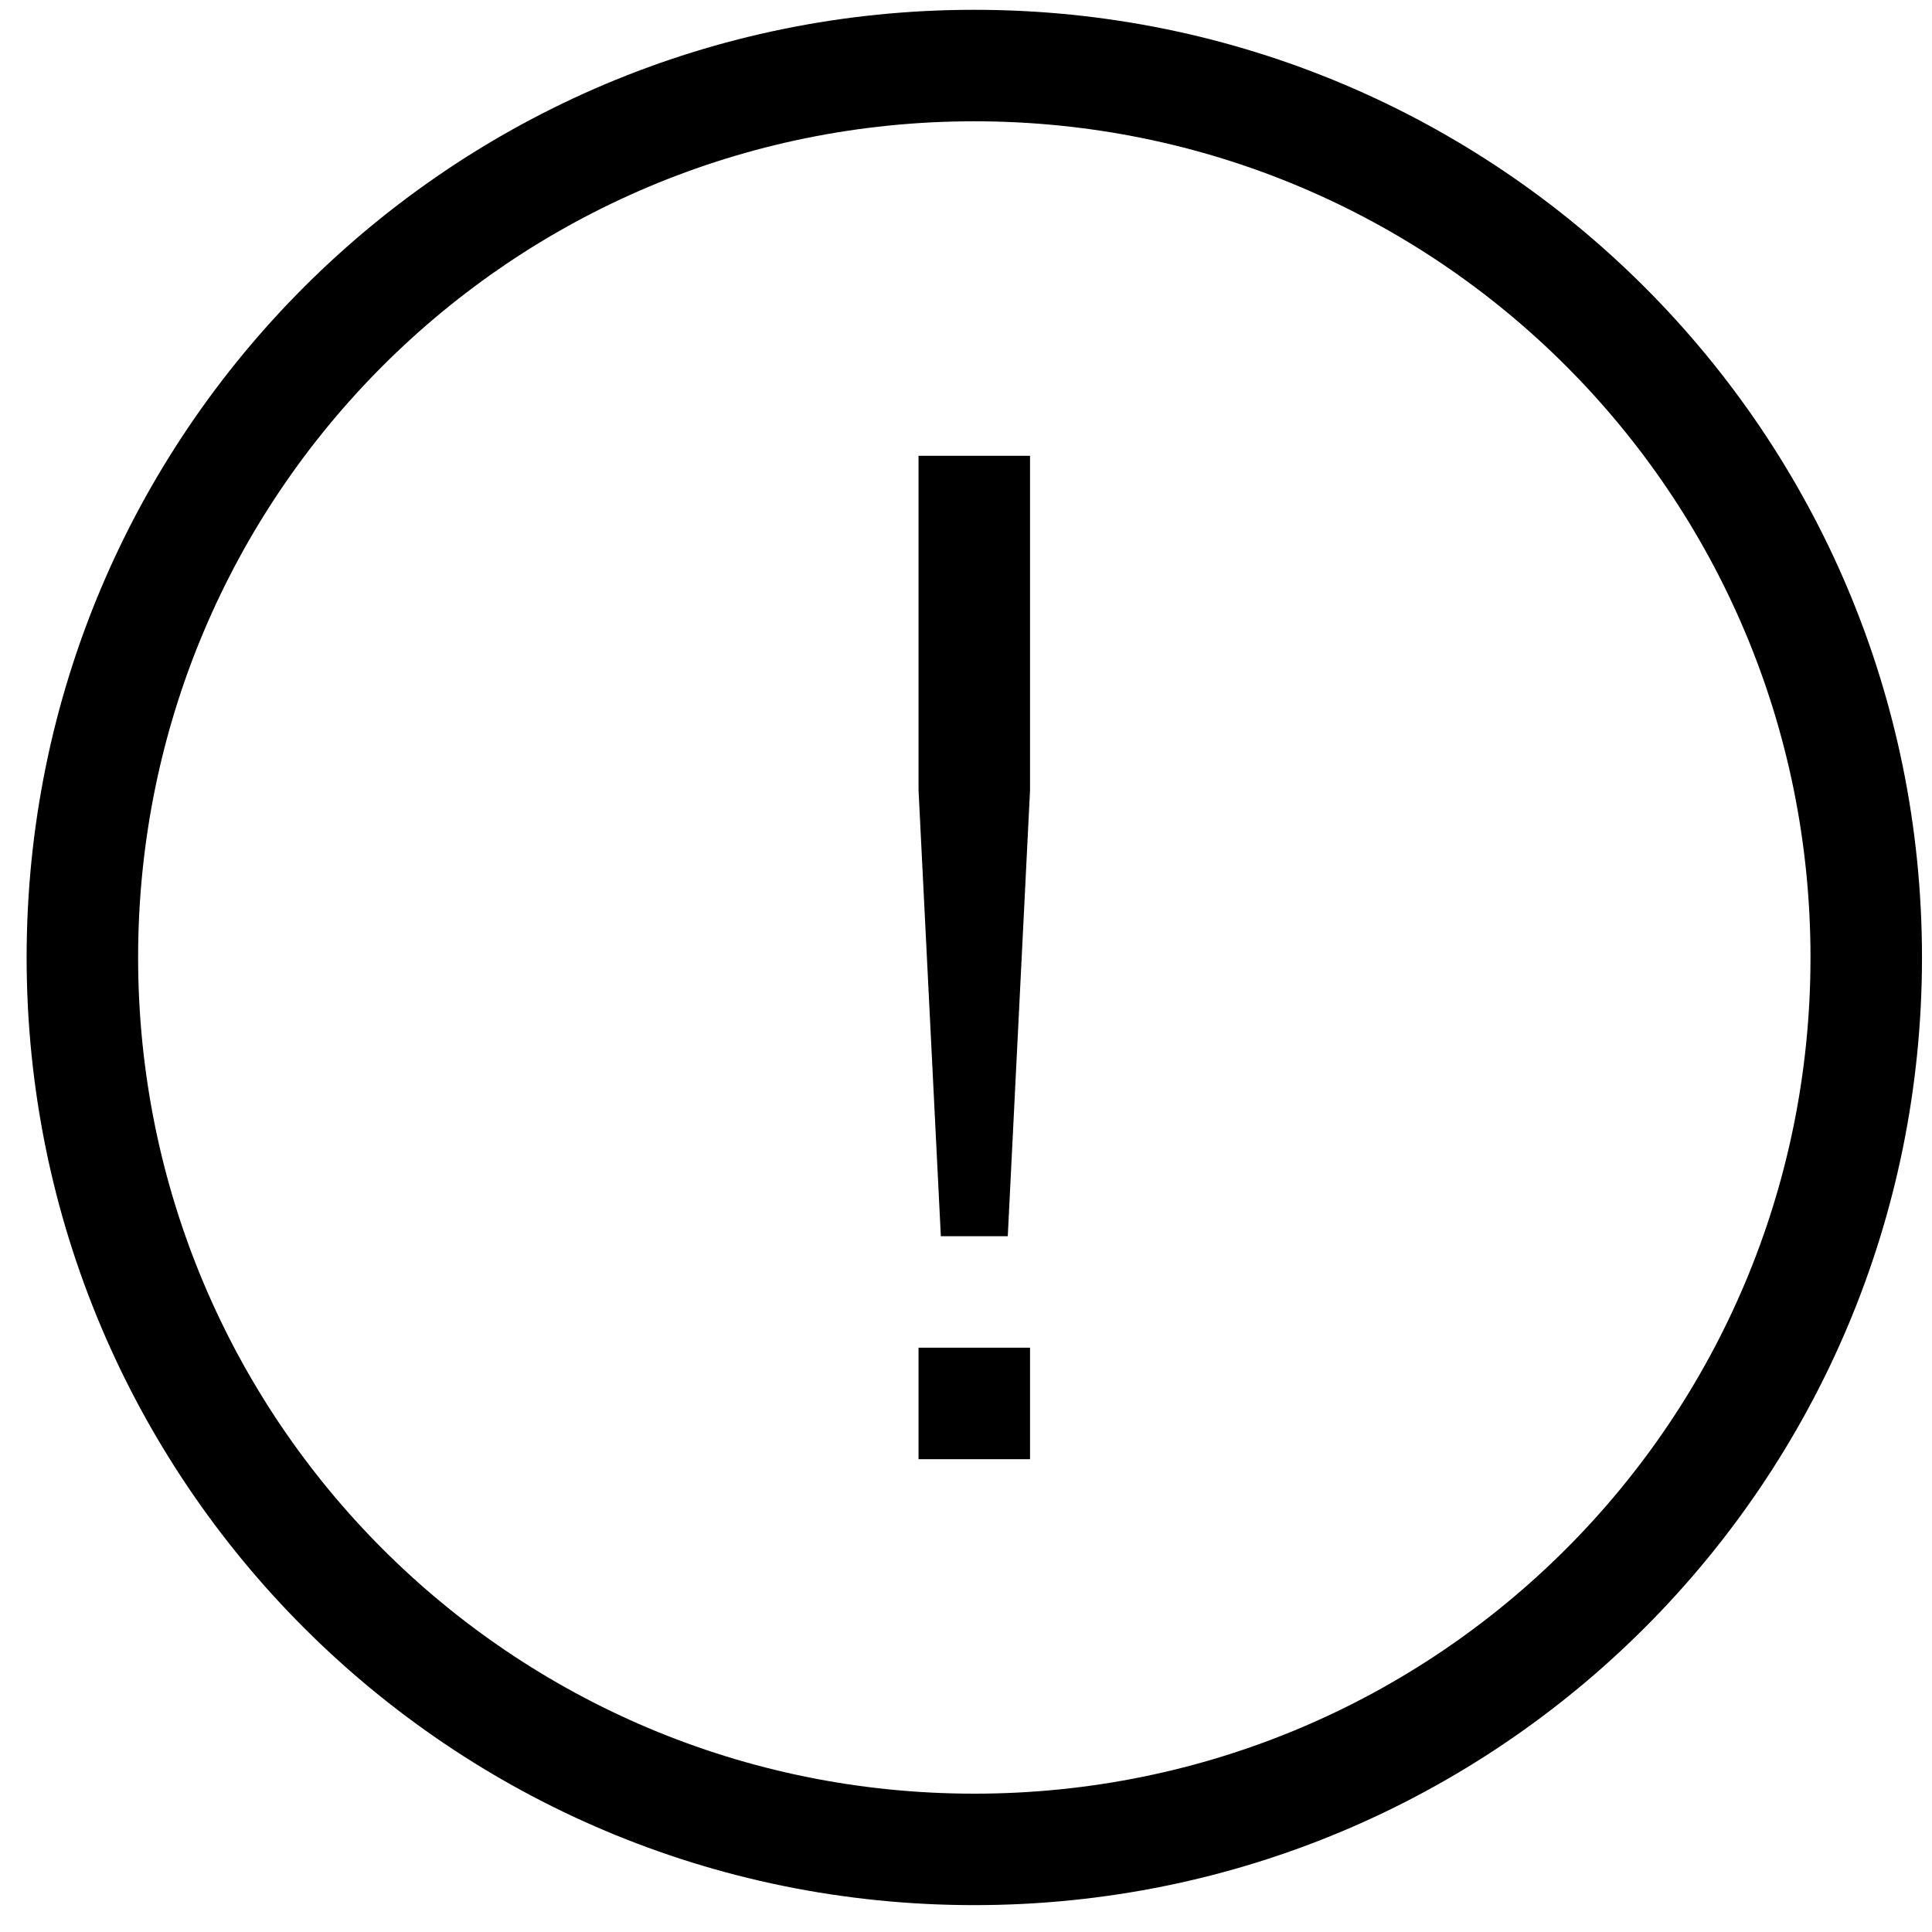
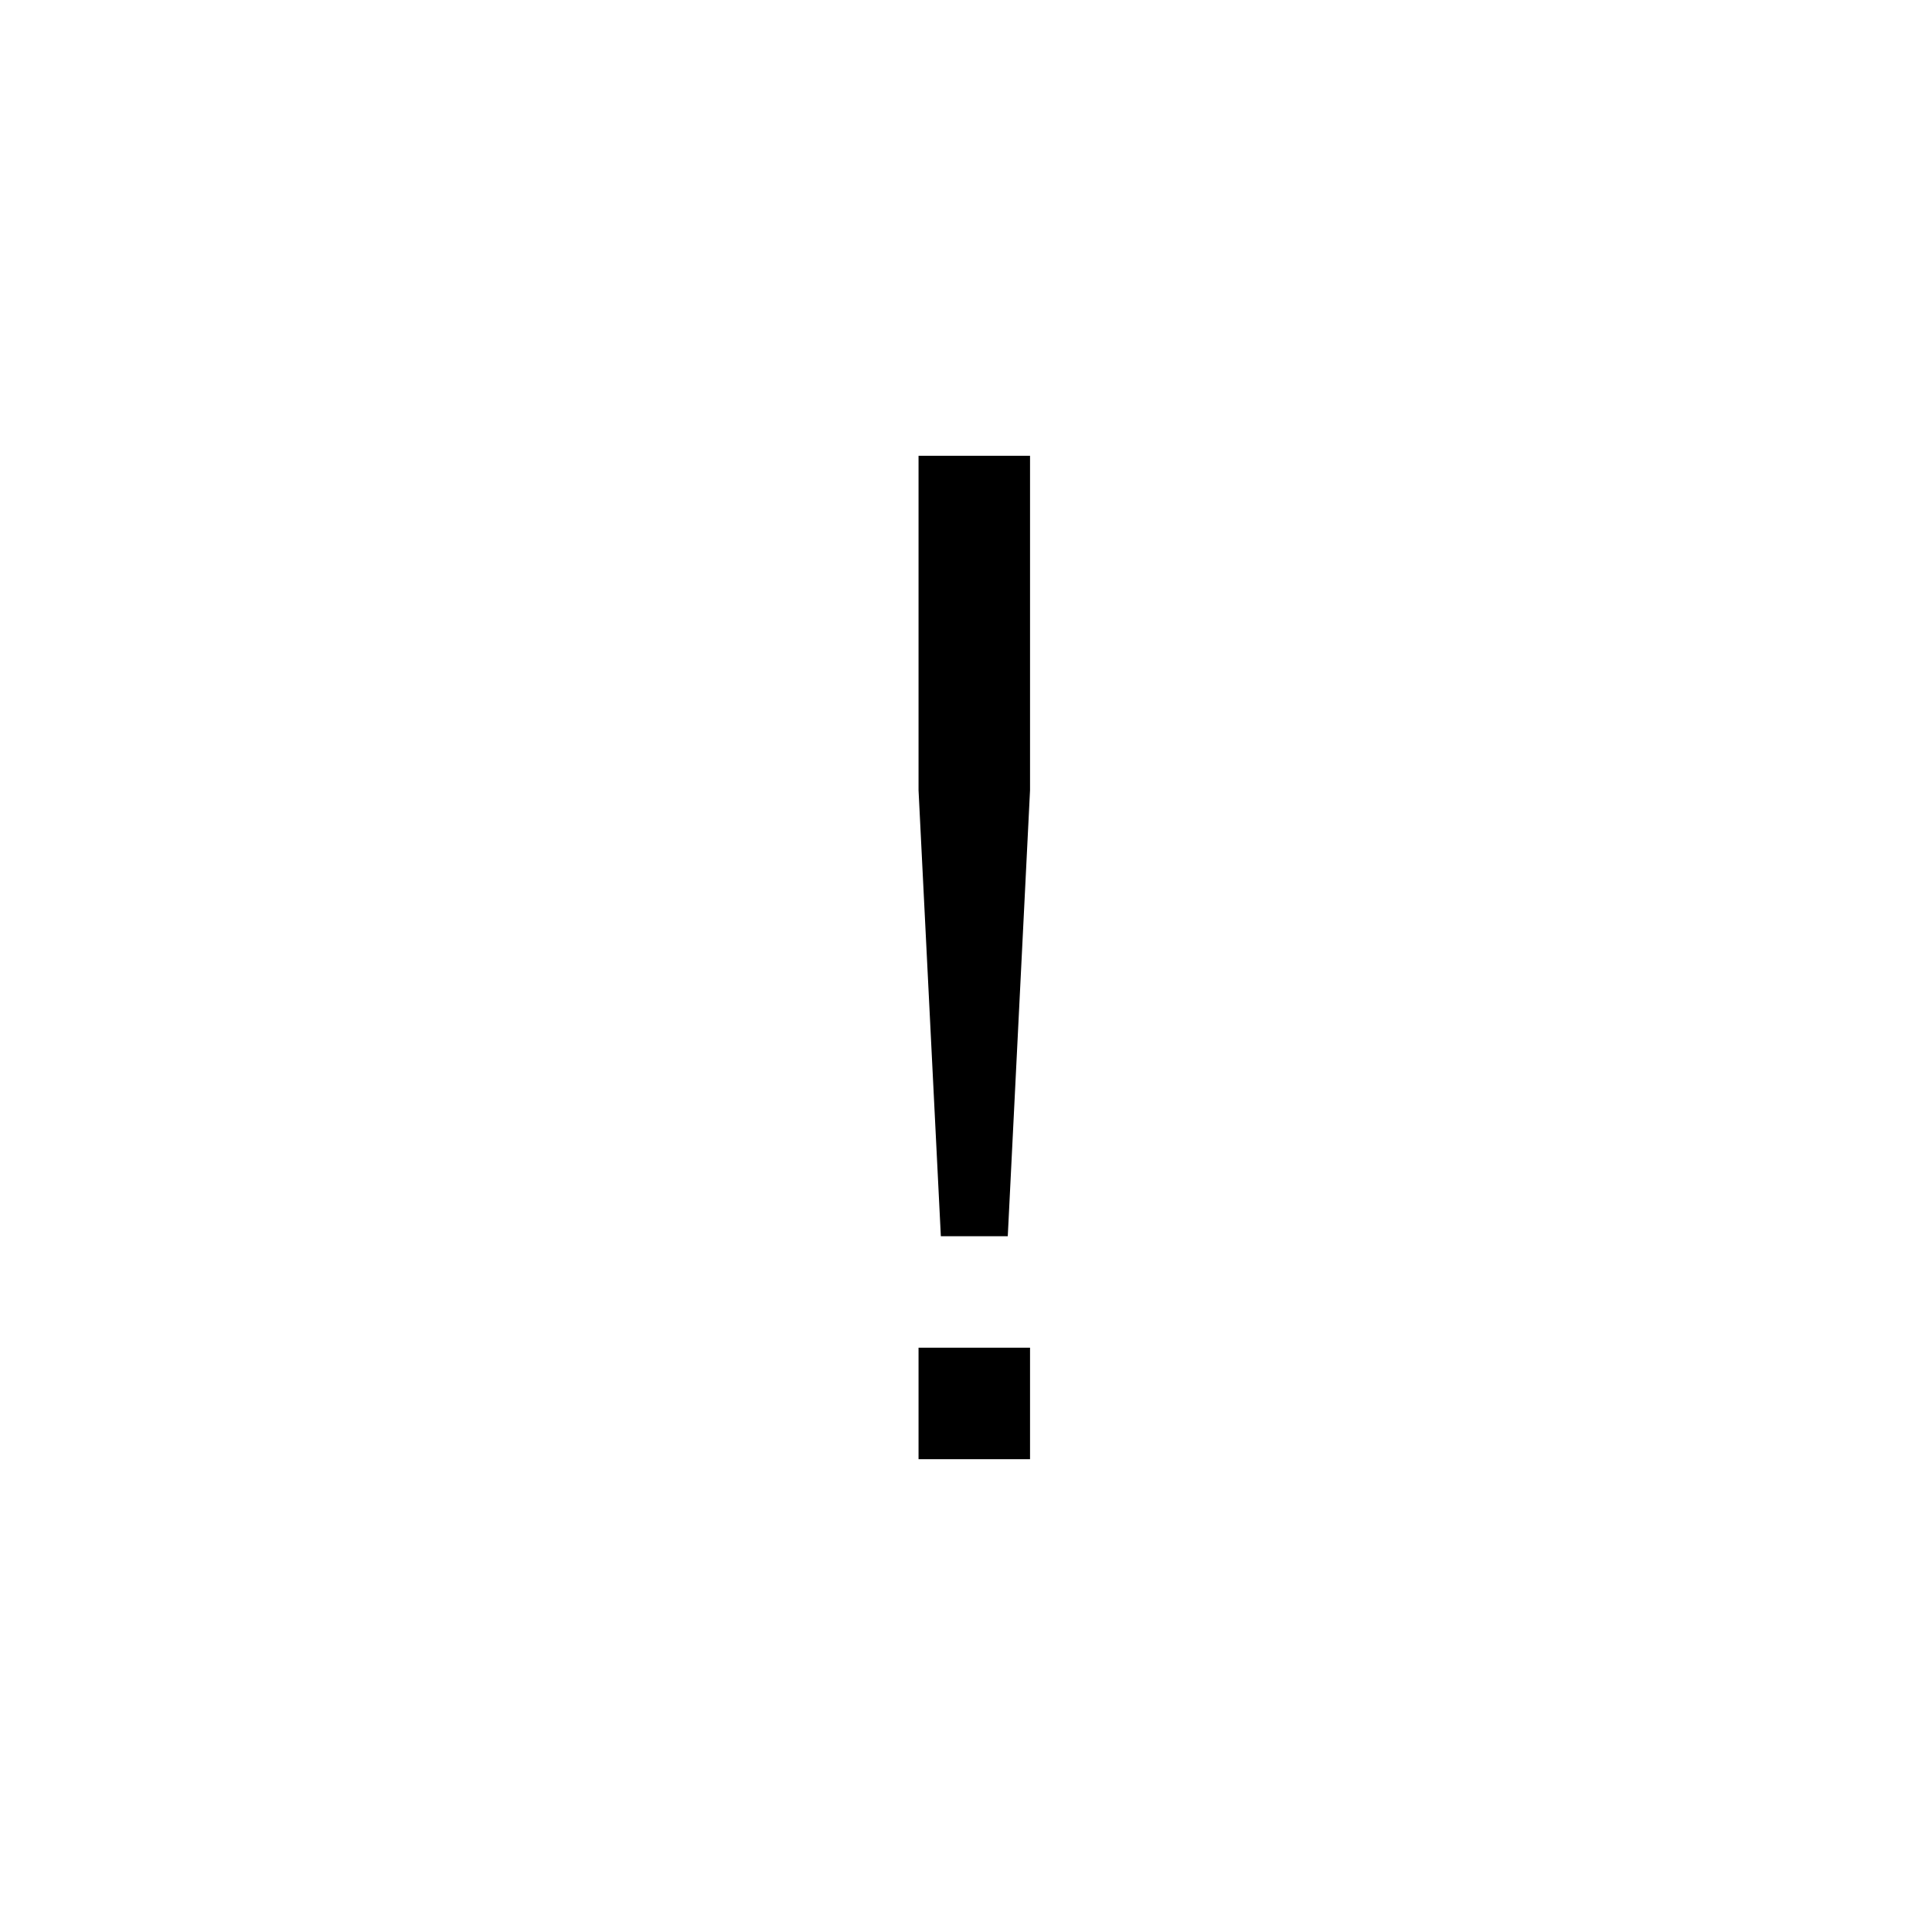
<svg xmlns="http://www.w3.org/2000/svg" width="55" height="55" viewBox="0 0 55 55" fill="none">
-   <path d="M27.736 54.235C12.819 54.235 0.758 42.175 0.758 27.257C0.758 12.34 12.819 0.279 27.736 0.279C42.654 0.279 54.715 12.34 54.715 27.257C54.715 42.175 42.654 54.235 27.736 54.235ZM27.736 3.453C14.565 3.453 3.932 14.085 3.932 27.257C3.932 40.429 14.565 51.062 27.736 51.062C40.908 51.062 51.541 40.429 51.541 27.257C51.541 14.085 40.908 3.453 27.736 3.453Z" fill="black" />
  <path d="M26.149 38.366H29.323V41.54H26.149V38.366Z" fill="black" />
  <path d="M28.689 35.192H26.784L26.149 22.497V12.975H29.323V22.497L28.689 35.192Z" fill="black" />
</svg>